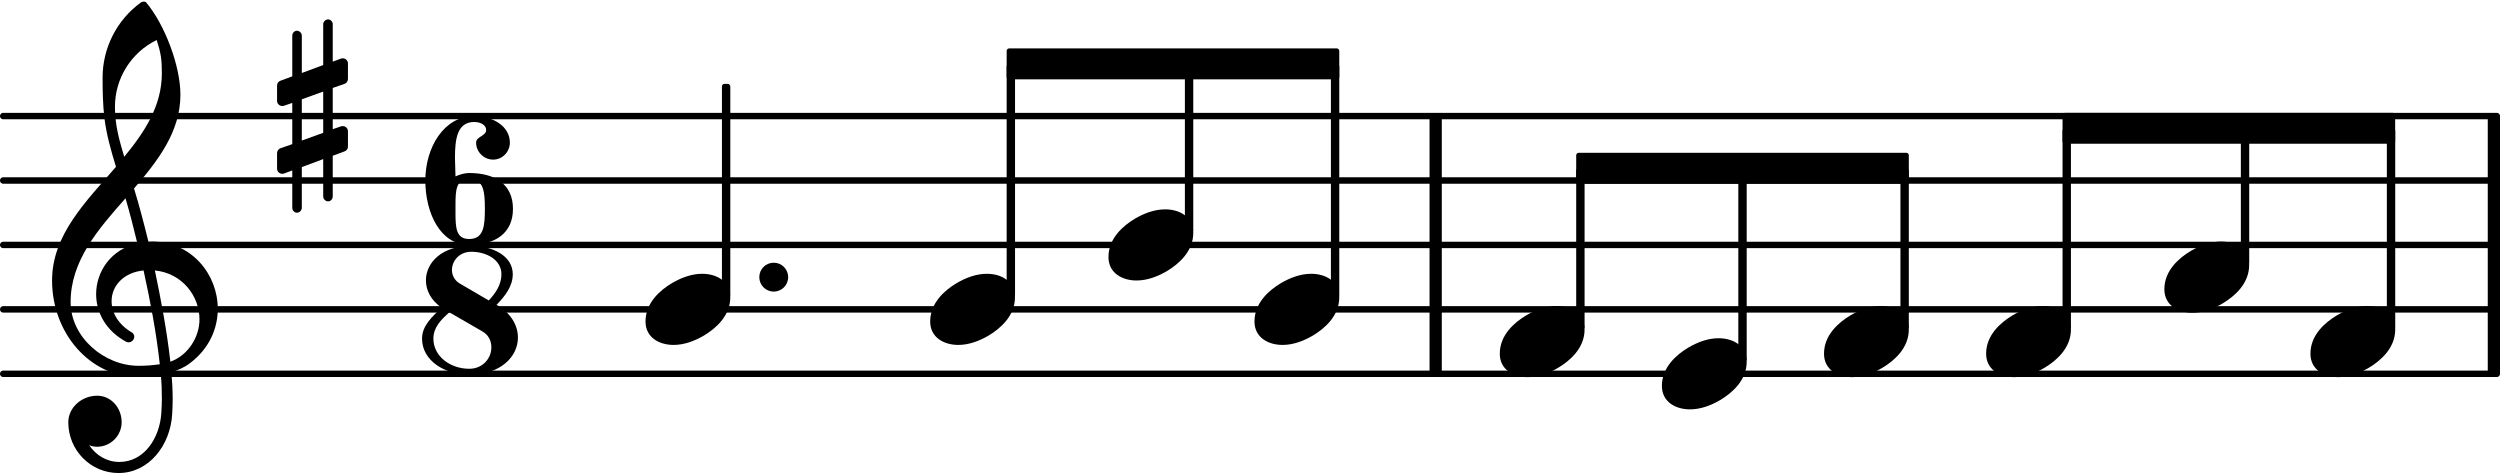
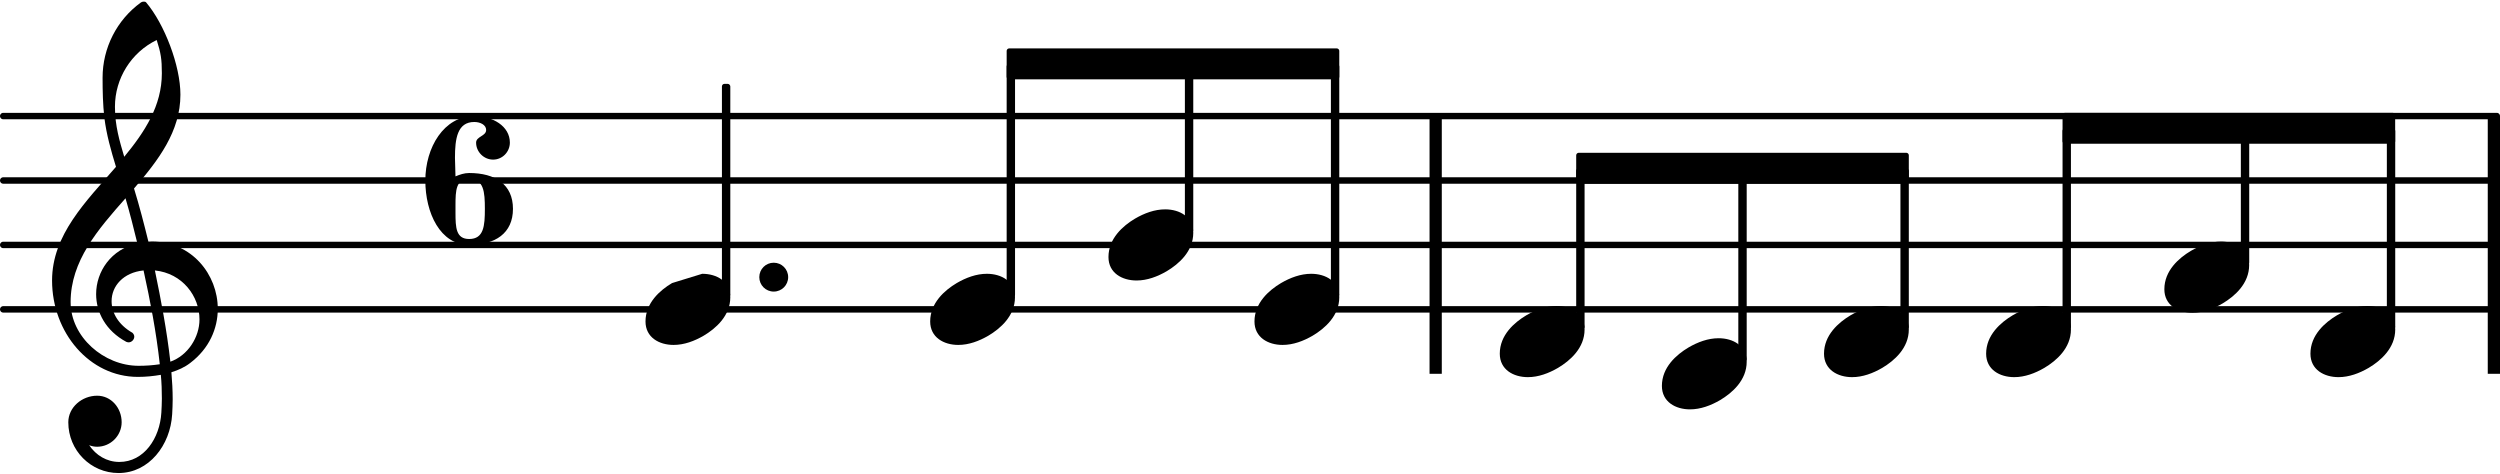
<svg xmlns="http://www.w3.org/2000/svg" xmlns:xlink="http://www.w3.org/1999/xlink" version="1.2" width="68.18mm" height="12.92mm" viewBox="0 -0.024 38.799 7.35">
-   <line transform="translate(0, 5.776)" stroke-linejoin="round" stroke-linecap="round" stroke-width="0.1" stroke="currentColor" x1="0.05" y1="-0" x2="38.749" y2="-0" />
  <line transform="translate(0, 4.776)" stroke-linejoin="round" stroke-linecap="round" stroke-width="0.1" stroke="currentColor" x1="0.05" y1="-0" x2="38.749" y2="-0" />
  <line transform="translate(0, 3.776)" stroke-linejoin="round" stroke-linecap="round" stroke-width="0.1" stroke="currentColor" x1="0.05" y1="-0" x2="38.749" y2="-0" />
  <line transform="translate(0, 2.776)" stroke-linejoin="round" stroke-linecap="round" stroke-width="0.1" stroke="currentColor" x1="0.05" y1="-0" x2="38.749" y2="-0" />
  <line transform="translate(0, 1.776)" stroke-linejoin="round" stroke-linecap="round" stroke-width="0.1" stroke="currentColor" x1="0.05" y1="-0" x2="38.749" y2="-0" />
  <rect transform="translate(38.609, 3.776)" x="0" y="-2" width="0.19" height="4" ry="0" fill="currentColor" />
  <rect transform="translate(22.186, 3.776)" x="0" y="-2" width="0.19" height="4" ry="0" fill="currentColor" />
  <rect transform="translate(18.454, 3.776)" x="-0.065" y="-2.81" width="0.13" height="2.622" ry="0.04" fill="currentColor" />
  <a style="color:inherit;" xlink:href="textedit:///Users/itma/Documents/port_music_files/port_collection_assets/goodman_vol_1/goodman_vol_1_ly/goodman_vol_1_385.ly:14:13:28">
    <path transform="translate(17.203, 3.776) scale(0.004, -0.004)" d="M220 138c56 0 109 -29 109 -91c0 -72 -56 -121 -103 -149c-36 -21 -76 -36 -117 -36c-56 0 -109 29 -109 91c0 72 56 121 103 149c36 21 76 36 117 36z" fill="currentColor" />
  </a>
  <rect transform="translate(15.688, 3.776)" x="-0.065" y="-2.81" width="0.13" height="3.622" ry="0.04" fill="currentColor" />
  <a style="color:inherit;" xlink:href="textedit:///Users/itma/Documents/port_music_files/port_collection_assets/goodman_vol_1/goodman_vol_1_ly/goodman_vol_1_385.ly:14:7:22">
    <path transform="translate(14.436, 4.776) scale(0.004, -0.004)" d="M220 138c56 0 109 -29 109 -91c0 -72 -56 -121 -103 -149c-36 -21 -76 -36 -117 -36c-56 0 -109 29 -109 91c0 72 56 121 103 149c36 21 76 36 117 36z" fill="currentColor" />
  </a>
  <rect transform="translate(37.108, 3.776)" x="-0.065" y="-1.81" width="0.13" height="3.122" ry="0.04" fill="currentColor" />
  <a style="color:inherit;" xlink:href="textedit:///Users/itma/Documents/port_music_files/port_collection_assets/goodman_vol_1/goodman_vol_1_ly/goodman_vol_1_385.ly:15:34:49">
    <path transform="translate(35.857, 5.276) scale(0.004, -0.004)" d="M220 138c56 0 109 -29 109 -91c0 -72 -56 -121 -103 -149c-36 -21 -76 -36 -117 -36c-56 0 -109 29 -109 91c0 72 56 121 103 149c36 21 76 36 117 36z" fill="currentColor" />
  </a>
  <a style="color:inherit;" xlink:href="textedit:///Users/itma/Documents/port_music_files/port_collection_assets/goodman_vol_1/goodman_vol_1_ly/goodman_vol_1_385.ly:14:11:26">
    <polygon transform="translate(15.623, 0.966)" stroke-linejoin="round" stroke-linecap="round" stroke-width="0.08" fill="currentColor" stroke="currentColor" points="5.122 -0.2 5.122 0.2 0.04 0.2 0.04 -0.2" />
  </a>
  <a style="color:inherit;" xlink:href="textedit:///Users/itma/Documents/port_music_files/port_collection_assets/goodman_vol_1/goodman_vol_1_ly/goodman_vol_1_385.ly:15:8:23">
    <polygon transform="translate(24.462, 2.586)" stroke-linejoin="round" stroke-linecap="round" stroke-width="0.08" fill="currentColor" stroke="currentColor" points="5.122 -0.2 5.122 0.2 0.04 0.2 0.04 -0.2" />
  </a>
  <a style="color:inherit;" xlink:href="textedit:///Users/itma/Documents/port_music_files/port_collection_assets/goodman_vol_1/goodman_vol_1_ly/goodman_vol_1_385.ly:15:28:43">
    <polygon transform="translate(32.01, 1.966)" stroke-linejoin="round" stroke-linecap="round" stroke-width="0.08" fill="currentColor" stroke="currentColor" points="5.122 -0.2 5.122 0.2 0.04 0.2 0.04 -0.2" />
  </a>
  <rect transform="translate(24.527, 3.776)" x="-0.065" y="-1.19" width="0.13" height="2.502" ry="0.04" fill="currentColor" />
  <a style="color:inherit;" xlink:href="textedit:///Users/itma/Documents/port_music_files/port_collection_assets/goodman_vol_1/goodman_vol_1_ly/goodman_vol_1_385.ly:15:2:17">
    <path transform="translate(23.276, 5.276) scale(0.004, -0.004)" d="M220 138c56 0 109 -29 109 -91c0 -72 -56 -121 -103 -149c-36 -21 -76 -36 -117 -36c-56 0 -109 29 -109 91c0 72 56 121 103 149c36 21 76 36 117 36z" fill="currentColor" />
  </a>
  <rect transform="translate(20.72, 3.776)" x="-0.065" y="-2.81" width="0.13" height="3.622" ry="0.04" fill="currentColor" />
  <a style="color:inherit;" xlink:href="textedit:///Users/itma/Documents/port_music_files/port_collection_assets/goodman_vol_1/goodman_vol_1_ly/goodman_vol_1_385.ly:14:17:32">
    <path transform="translate(19.469, 4.776) scale(0.004, -0.004)" d="M220 138c56 0 109 -29 109 -91c0 -72 -56 -121 -103 -149c-36 -21 -76 -36 -117 -36c-56 0 -109 29 -109 91c0 72 56 121 103 149c36 21 76 36 117 36z" fill="currentColor" />
  </a>
  <rect transform="translate(27.043, 3.776)" x="-0.065" y="-1.19" width="0.13" height="3.002" ry="0.04" fill="currentColor" />
  <a style="color:inherit;" xlink:href="textedit:///Users/itma/Documents/port_music_files/port_collection_assets/goodman_vol_1/goodman_vol_1_ly/goodman_vol_1_385.ly:15:10:25">
    <path transform="translate(25.792, 5.776) scale(0.004, -0.004)" d="M220 138c56 0 109 -29 109 -91c0 -72 -56 -121 -103 -149c-36 -21 -76 -36 -117 -36c-56 0 -109 29 -109 91c0 72 56 121 103 149c36 21 76 36 117 36z" fill="currentColor" />
  </a>
  <rect transform="translate(11.269, 3.776)" x="-0.065" y="-2.5" width="0.13" height="3.312" ry="0.04" fill="currentColor" />
  <path transform="translate(11.784, 4.276) scale(0.004, -0.004)" d="M0 0c0 31 25 56 56 56s56 -25 56 -56s-25 -56 -56 -56s-56 25 -56 56z" fill="currentColor" />
-   <path transform="translate(6.55, 5.79) scale(0.004, -0.004)" d="M259 288c27 29 49 62 49 102c0 55 -57 87 -117 87c-47 0 -75 -36 -75 -71c0 -20 10 -40 30 -52zM289 271c55 -31 83 -79 83 -127c0 -73 -66 -144 -189 -144c-94 0 -183 54 -183 140c0 50 39 85 76 120c-41 28 -61 67 -61 106c0 68 61 134 176 134c81 0 161 -38 161 -110 c0 -47 -30 -85 -63 -119zM106 242c-33 -29 -62 -59 -62 -102c0 -69 66 -117 139 -117c54 0 86 42 86 83c0 24 -10 48 -35 62z" fill="currentColor" />
  <path transform="translate(6.601, 3.776) scale(0.004, -0.004)" d="M170 256c-51 0 -53 -44 -53 -102v-14v-15c0 -58 2 -102 53 -102c57 0 61 51 61 117s-4 116 -61 116zM117 266c17 7 34 13 53 13c101 0 170 -44 170 -139s-69 -140 -170 -140c-112 0 -170 124 -170 250c0 128 72 250 190 250c71 0 138 -39 138 -103c0 -36 -29 -66 -65 -66 s-66 30 -66 66c0 24 39 25 39 49c0 20 -23 31 -46 31c-66 0 -75 -65 -75 -139c0 -24 2 -48 2 -72z" fill="currentColor" />
  <a style="color:inherit;" xlink:href="textedit:///Users/itma/Documents/port_music_files/port_collection_assets/goodman_vol_1/goodman_vol_1_ly/goodman_vol_1_385.ly:11:2:17">
-     <path transform="translate(4.3, 1.776) scale(0.004, -0.004)" d="M216 -312c0 -10 -8 -19 -18 -19s-19 9 -19 19v145l-83 -31v-158c0 -10 -9 -19 -19 -19s-18 9 -18 19v145l-32 -12c-2 -1 -5 -1 -7 -1c-11 0 -20 9 -20 20v60c0 8 5 16 13 19l46 16v160l-32 -11c-2 -1 -5 -1 -7 -1c-11 0 -20 9 -20 20v60c0 8 5 15 13 18l46 17v158 c0 10 8 19 18 19s19 -9 19 -19v-145l83 31v158c0 10 9 19 19 19s18 -9 18 -19v-145l32 12c2 1 5 1 7 1c11 0 20 -9 20 -20v-60c0 -8 -5 -16 -13 -19l-46 -16v-160l32 11c2 1 5 1 7 1c11 0 20 -9 20 -20v-60c0 -8 -5 -15 -13 -18l-46 -17v-158zM96 65v-160l83 30v160z" fill="currentColor" />
-   </a>
+     </a>
  <path transform="translate(0.8, 4.776) scale(0.004, -0.004)" d="M376 262c4 0 9 1 13 1c155 0 256 -128 256 -261c0 -76 -33 -154 -107 -210c-22 -17 -47 -28 -73 -36c3 -35 5 -70 5 -105c0 -19 -1 -39 -2 -58c-7 -120 -90 -228 -208 -228c-108 0 -195 88 -195 197c0 58 53 103 112 103c54 0 95 -47 95 -103c0 -52 -43 -95 -95 -95 c-11 0 -21 2 -31 6c26 -39 68 -65 117 -65c96 0 157 92 163 191c1 18 2 37 2 55c0 31 -1 61 -4 92c-29 -5 -58 -8 -89 -8c-188 0 -333 172 -333 374c0 177 131 306 248 441c-19 62 -37 125 -45 190c-6 52 -7 104 -7 156c0 115 55 224 149 292c3 2 7 3 10 3c4 0 7 0 10 -3 c71 -84 133 -245 133 -358c0 -143 -86 -255 -180 -364c21 -68 39 -138 56 -207zM461 -203c68 24 113 95 113 164c0 90 -66 179 -173 190c24 -116 46 -231 60 -354zM74 28c0 -135 129 -247 264 -247c28 0 55 2 82 6c-14 127 -37 245 -63 364c-79 -8 -124 -61 -124 -119 c0 -44 25 -91 81 -123c5 -5 7 -10 7 -15c0 -11 -10 -22 -22 -22c-3 0 -6 1 -9 2c-80 43 -117 115 -117 185c0 88 58 174 160 197c-14 58 -29 117 -46 175c-107 -121 -213 -243 -213 -403zM408 1045c-99 -48 -162 -149 -162 -259c0 -74 18 -133 36 -194 c80 97 146 198 146 324c0 55 -4 79 -20 129z" fill="currentColor" />
  <a style="color:inherit;" xlink:href="textedit:///Users/itma/Documents/port_music_files/port_collection_assets/goodman_vol_1/goodman_vol_1_ly/goodman_vol_1_385.ly:14:2:17">
-     <path transform="translate(10.018, 4.776) scale(0.004, -0.004)" d="M220 138c56 0 109 -29 109 -91c0 -72 -56 -121 -103 -149c-36 -21 -76 -36 -117 -36c-56 0 -109 29 -109 91c0 72 56 121 103 149c36 21 76 36 117 36z" fill="currentColor" />
+     <path transform="translate(10.018, 4.776) scale(0.004, -0.004)" d="M220 138c56 0 109 -29 109 -91c0 -72 -56 -121 -103 -149c-36 -21 -76 -36 -117 -36c-56 0 -109 29 -109 91c0 72 56 121 103 149z" fill="currentColor" />
  </a>
  <rect transform="translate(34.842, 3.776)" x="-0.065" y="-1.81" width="0.13" height="2.122" ry="0.04" fill="currentColor" />
  <a style="color:inherit;" xlink:href="textedit:///Users/itma/Documents/port_music_files/port_collection_assets/goodman_vol_1/goodman_vol_1_ly/goodman_vol_1_385.ly:15:30:45">
    <path transform="translate(33.59, 4.276) scale(0.004, -0.004)" d="M220 138c56 0 109 -29 109 -91c0 -72 -56 -121 -103 -149c-36 -21 -76 -36 -117 -36c-56 0 -109 29 -109 91c0 72 56 121 103 149c36 21 76 36 117 36z" fill="currentColor" />
  </a>
  <rect transform="translate(32.075, 3.776)" x="-0.065" y="-1.81" width="0.13" height="3.122" ry="0.04" fill="currentColor" />
  <a style="color:inherit;" xlink:href="textedit:///Users/itma/Documents/port_music_files/port_collection_assets/goodman_vol_1/goodman_vol_1_ly/goodman_vol_1_385.ly:15:22:37">
    <path transform="translate(30.824, 5.276) scale(0.004, -0.004)" d="M220 138c56 0 109 -29 109 -91c0 -72 -56 -121 -103 -149c-36 -21 -76 -36 -117 -36c-56 0 -109 29 -109 91c0 72 56 121 103 149c36 21 76 36 117 36z" fill="currentColor" />
  </a>
  <a style="color:inherit;" xlink:href="textedit:///Users/itma/Documents/port_music_files/port_collection_assets/goodman_vol_1/goodman_vol_1_ly/goodman_vol_1_385.ly:15:14:29">
    <path transform="translate(28.308, 5.276) scale(0.004, -0.004)" d="M220 138c56 0 109 -29 109 -91c0 -72 -56 -121 -103 -149c-36 -21 -76 -36 -117 -36c-56 0 -109 29 -109 91c0 72 56 121 103 149c36 21 76 36 117 36z" fill="currentColor" />
  </a>
  <rect transform="translate(29.559, 3.776)" x="-0.065" y="-1.19" width="0.13" height="2.502" ry="0.04" fill="currentColor" />
</svg>